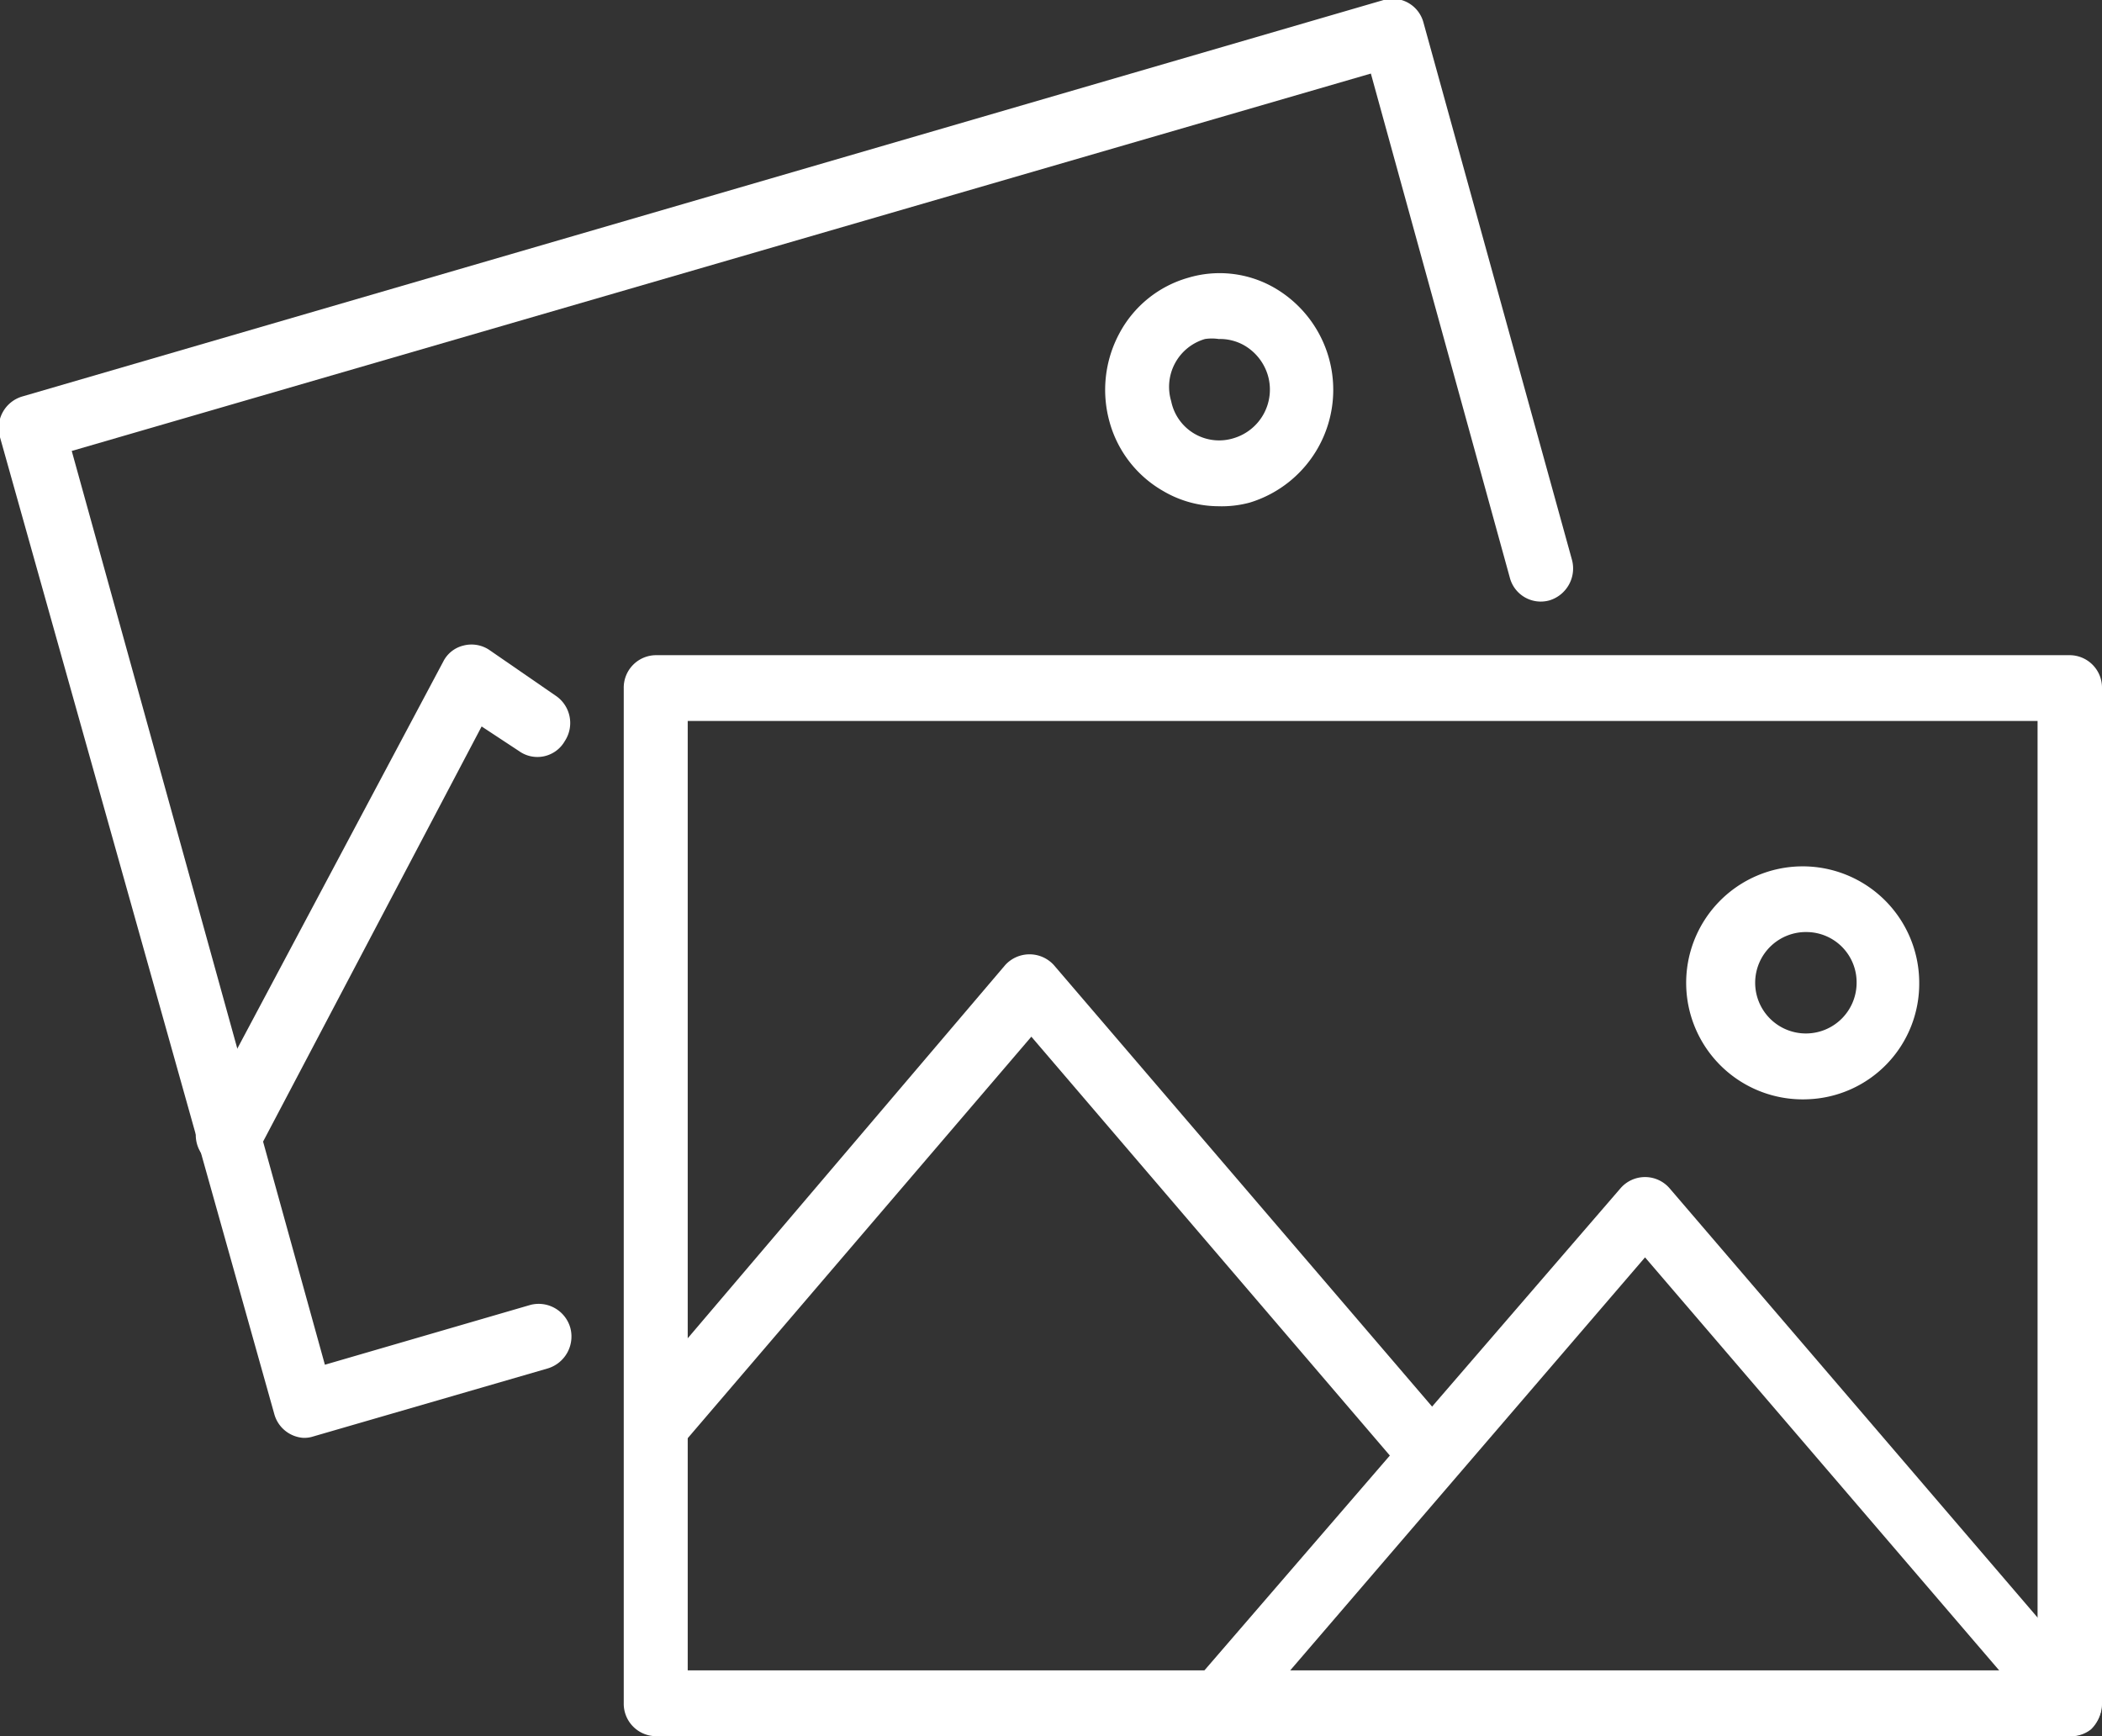
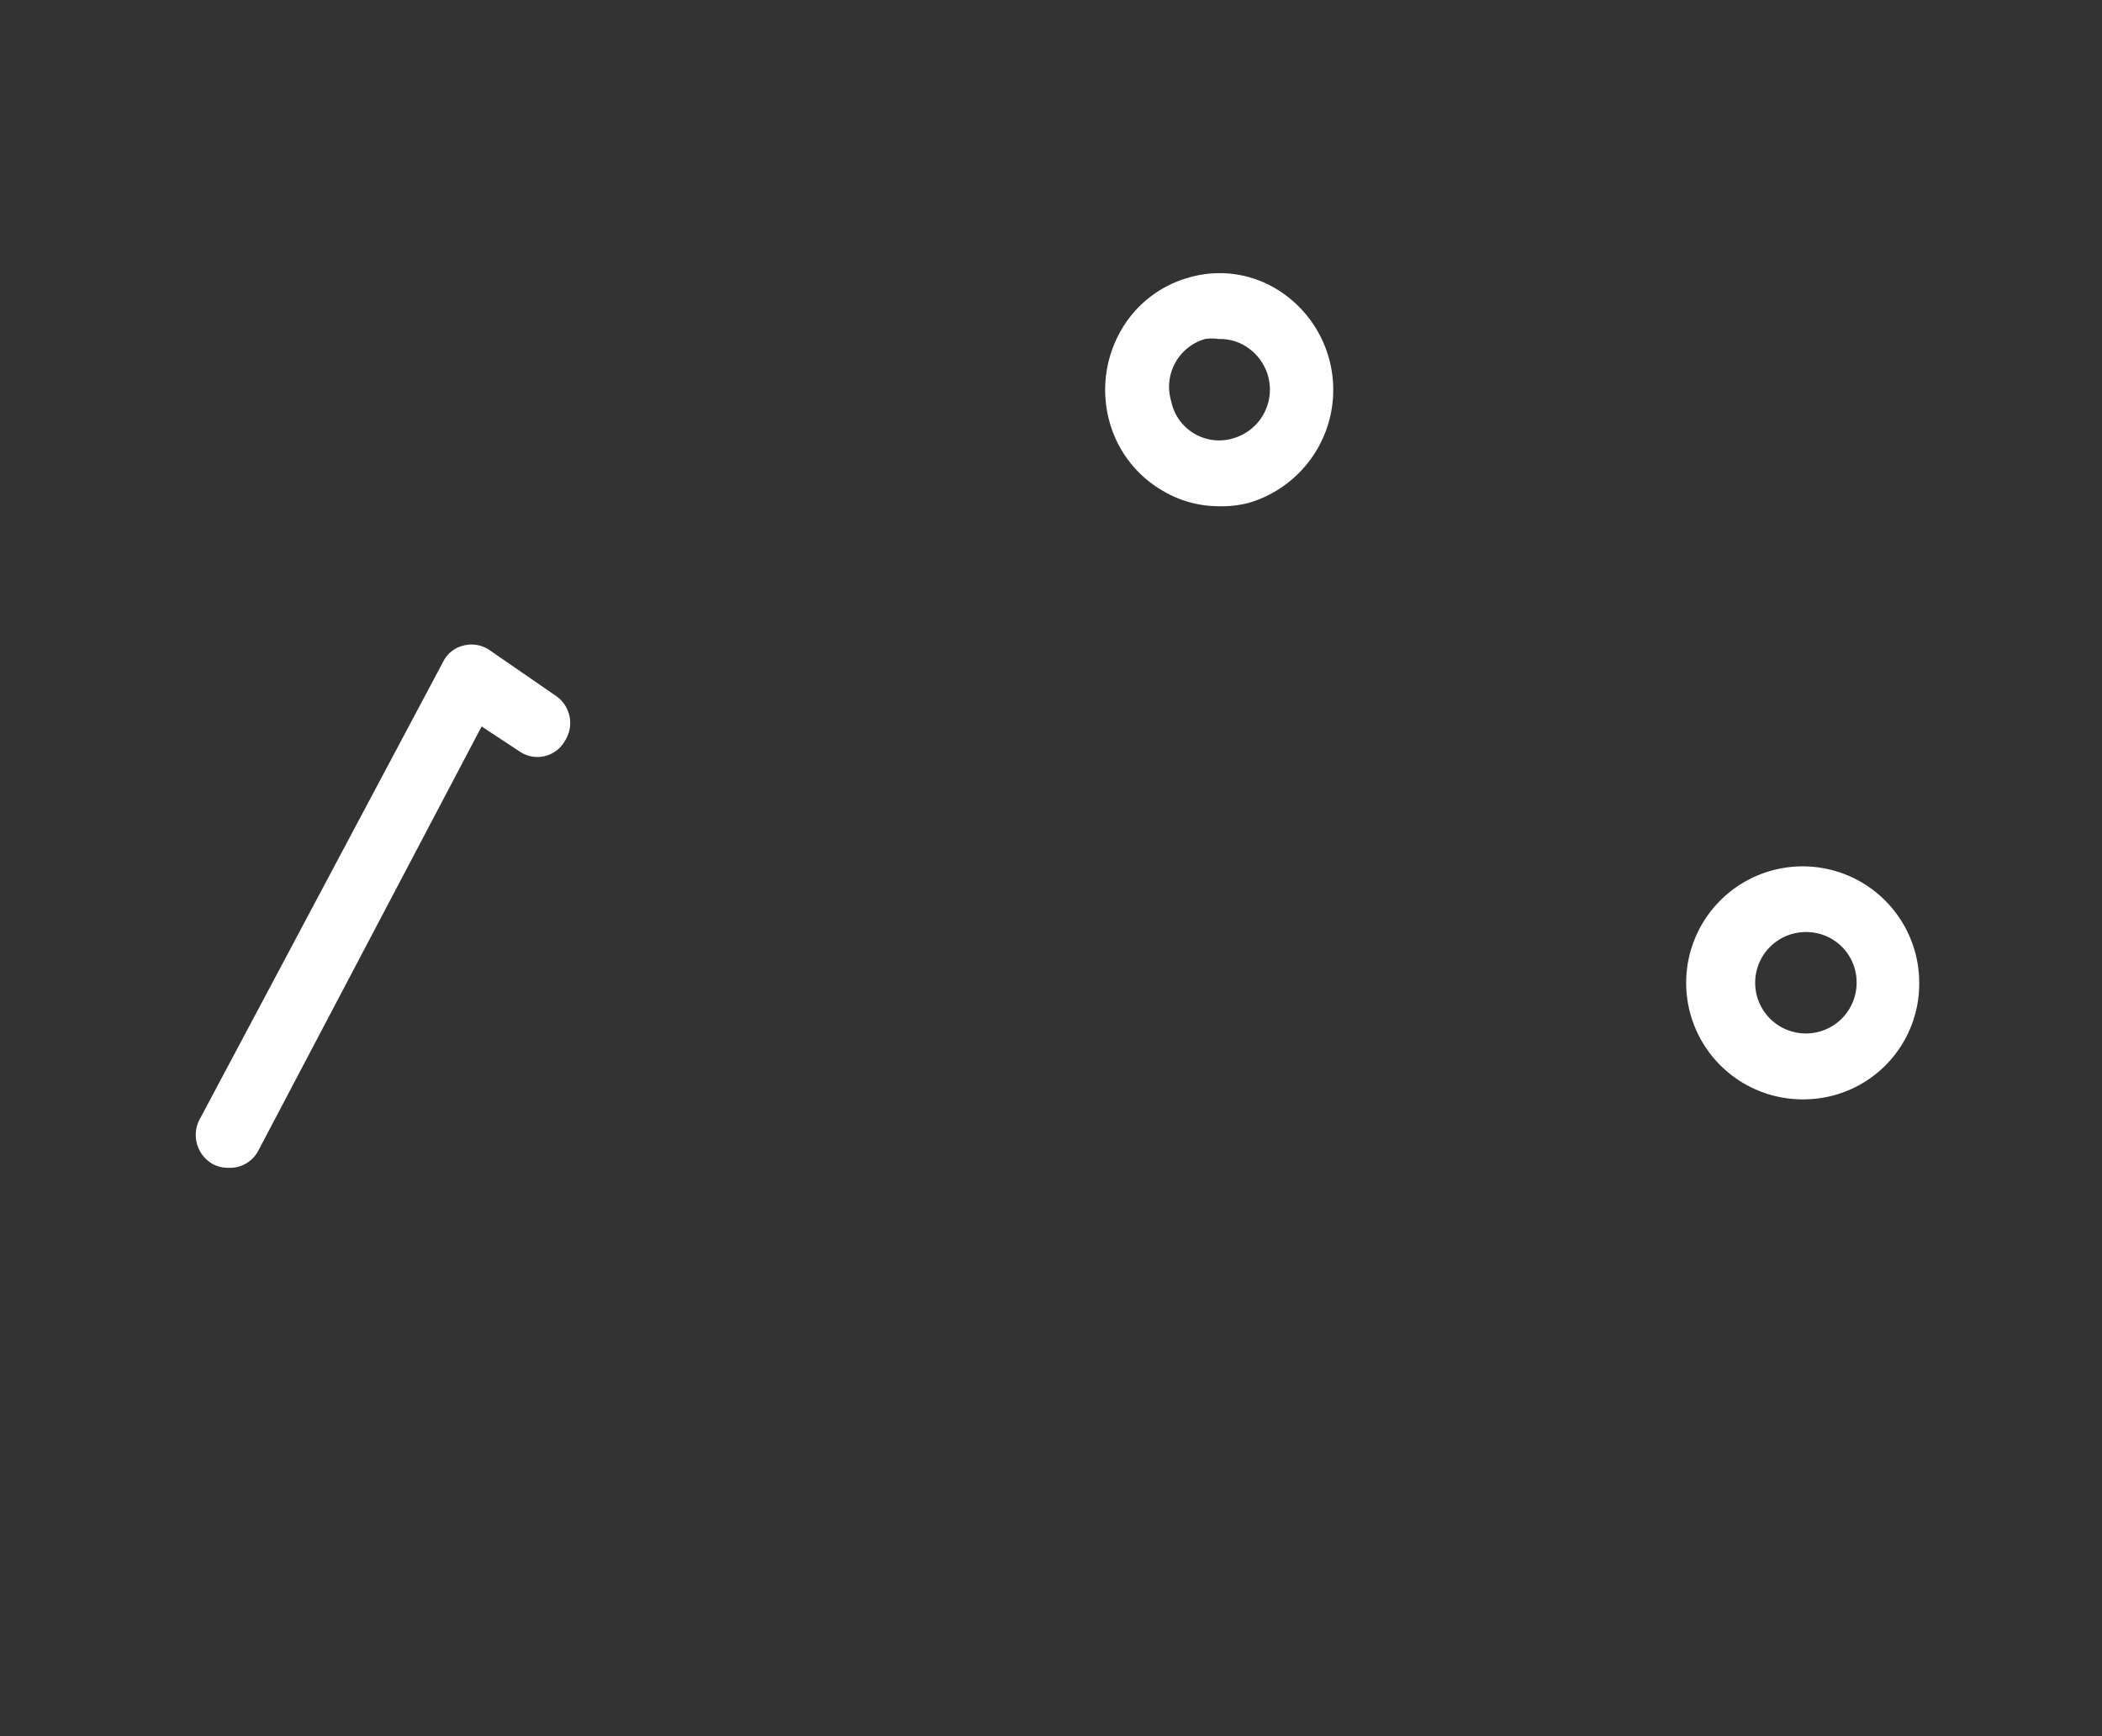
<svg xmlns="http://www.w3.org/2000/svg" viewBox="0 0 46 38">
  <rect x="0" y="0" width="46" height="38" fill="#333333" stroke="none" />
  <defs>
    <style>.cls-1,.cls-2{fill:#fff;}.cls-1{fill-rule:evenodd;}</style>
  </defs>
  <title>icon-bilder</title>
  <g id="Ebene_2" data-name="Ebene 2">
    <g id="Ebene_1-2" data-name="Ebene 1">
-       <path class="cls-1" d="M15.05,36.56H44.59V15.78H15.05ZM45.3,38H14.35a.71.71,0,0,1-.7-.72V15.06a.71.71,0,0,1,.7-.72H45.3a.71.71,0,0,1,.7.72V37.28A.71.71,0,0,1,45.3,38Z" />
-       <path class="cls-2" d="M45.3,38a.67.67,0,0,1-.53-.25L36,27.52l-8.59,10a.7.7,0,0,1-1,.06.71.71,0,0,1-.07-1L35.47,26a.71.71,0,0,1,1.06,0l9.3,10.85a.75.75,0,0,1-.07,1A.69.69,0,0,1,45.3,38Z" />
-       <path class="cls-2" d="M31.35,32.57a.69.69,0,0,1-.53-.24l-8.25-9.64-7.65,8.94a.7.7,0,0,1-1,.06.73.73,0,0,1-.06-1L22,21.12a.72.72,0,0,1,1.06,0l8.78,10.25a.73.73,0,0,1-.07,1A.67.67,0,0,1,31.35,32.57Z" />
      <path class="cls-1" d="M39.55,20.4a1.11,1.11,0,1,0,1.08,1.11A1.1,1.1,0,0,0,39.55,20.4Zm0,3.66A2.55,2.55,0,1,1,42,21.51,2.53,2.53,0,0,1,39.55,24.06Z" />
-       <path class="cls-2" d="M6.63,31.47A.71.71,0,0,1,6,30.94L0,9.57a.72.72,0,0,1,.48-.89L30.28,0a.7.7,0,0,1,.87.49L34.4,12.25a.73.73,0,0,1-.49.89.7.7,0,0,1-.87-.5L30,1.61,1.57,9.87l5.54,20,4.5-1.31a.72.72,0,0,1,.87.5.73.73,0,0,1-.49.89l-5.17,1.5A.63.63,0,0,1,6.63,31.47Z" />
      <path class="cls-2" d="M5,25.56a.71.71,0,0,1-.34-.08.73.73,0,0,1-.28-1l5.32-10a.67.67,0,0,1,.44-.35.7.7,0,0,1,.56.09l1.45,1a.72.72,0,0,1,.21,1,.69.69,0,0,1-1,.22l-.82-.54L5.65,25.19A.7.7,0,0,1,5,25.56Z" />
      <path class="cls-1" d="M26.67,7.42a1,1,0,0,0-.3,0,1.09,1.09,0,0,0-.74,1.36A1.07,1.07,0,0,0,27,9.59a1.11,1.11,0,0,0,.75-1.36,1.13,1.13,0,0,0-.52-.67A1.07,1.07,0,0,0,26.67,7.42Zm0,3.66a2.4,2.4,0,0,1-1.21-.33,2.51,2.51,0,0,1-1.18-1.52,2.61,2.61,0,0,1,.22-1.94A2.47,2.47,0,0,1,26,6.08a2.4,2.4,0,0,1,1.89.22A2.58,2.58,0,0,1,27.35,11,2.35,2.35,0,0,1,26.66,11.08Z" />
    </g>
  </g>
</svg>